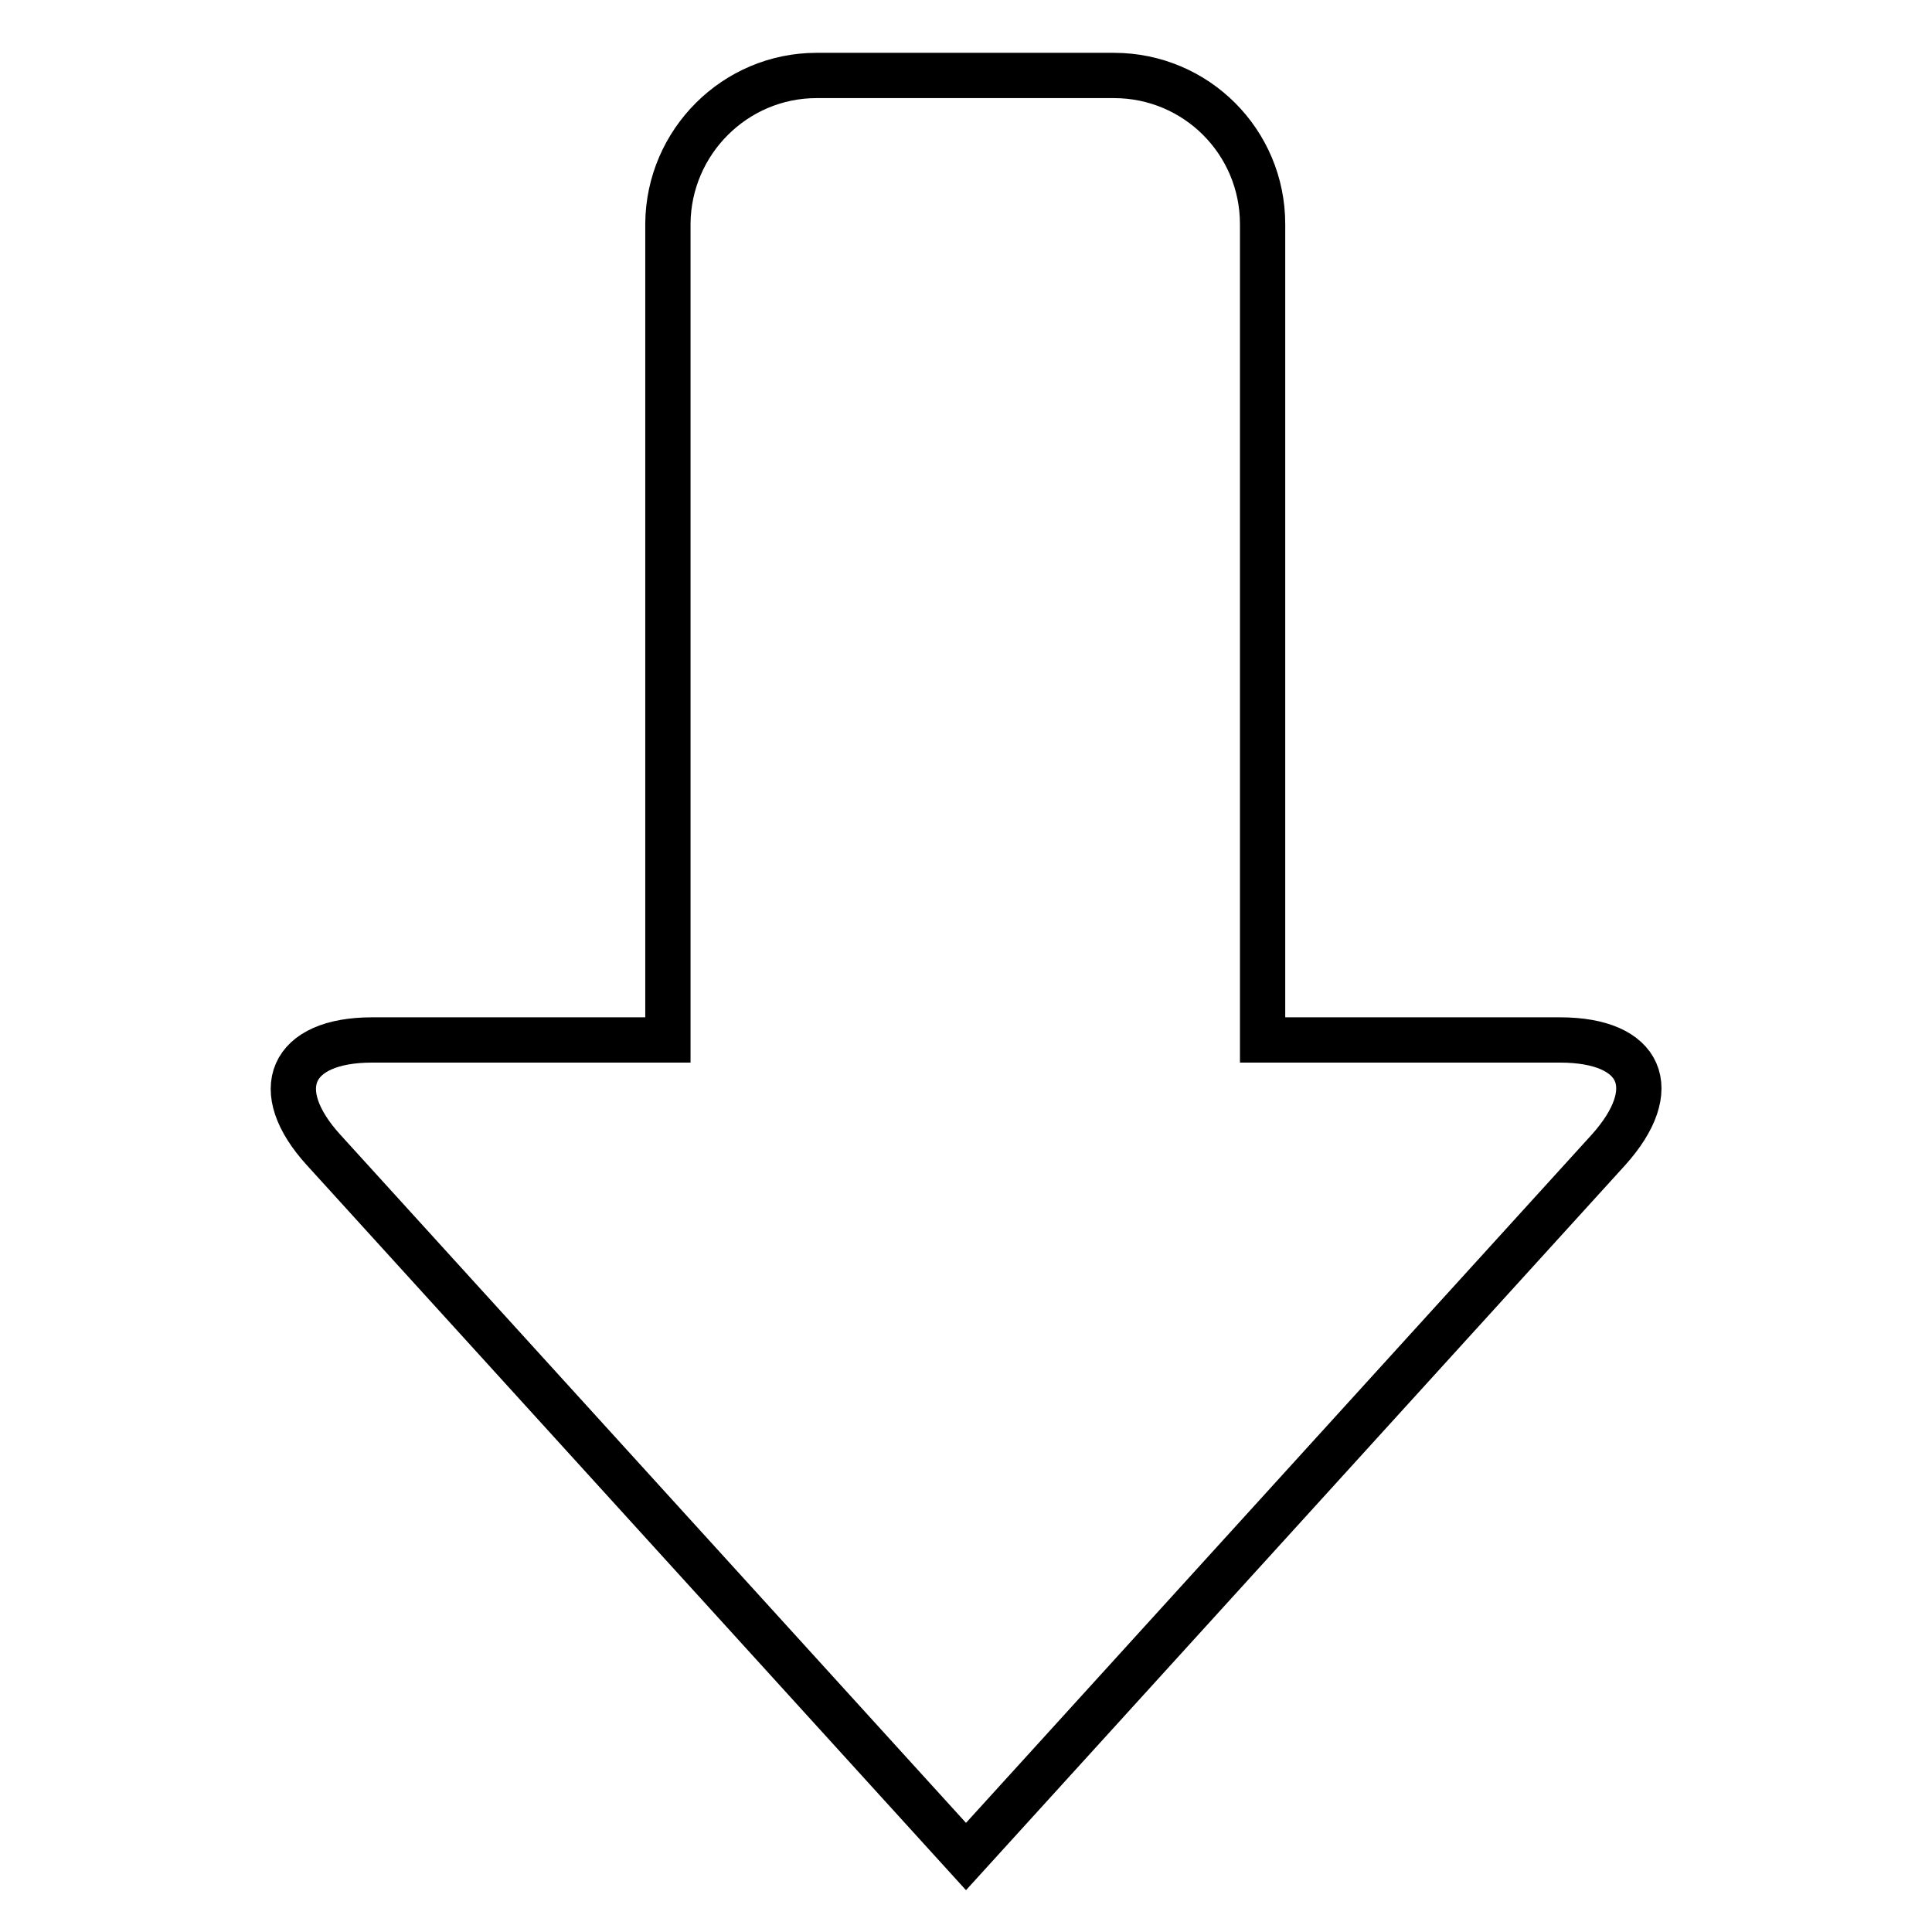
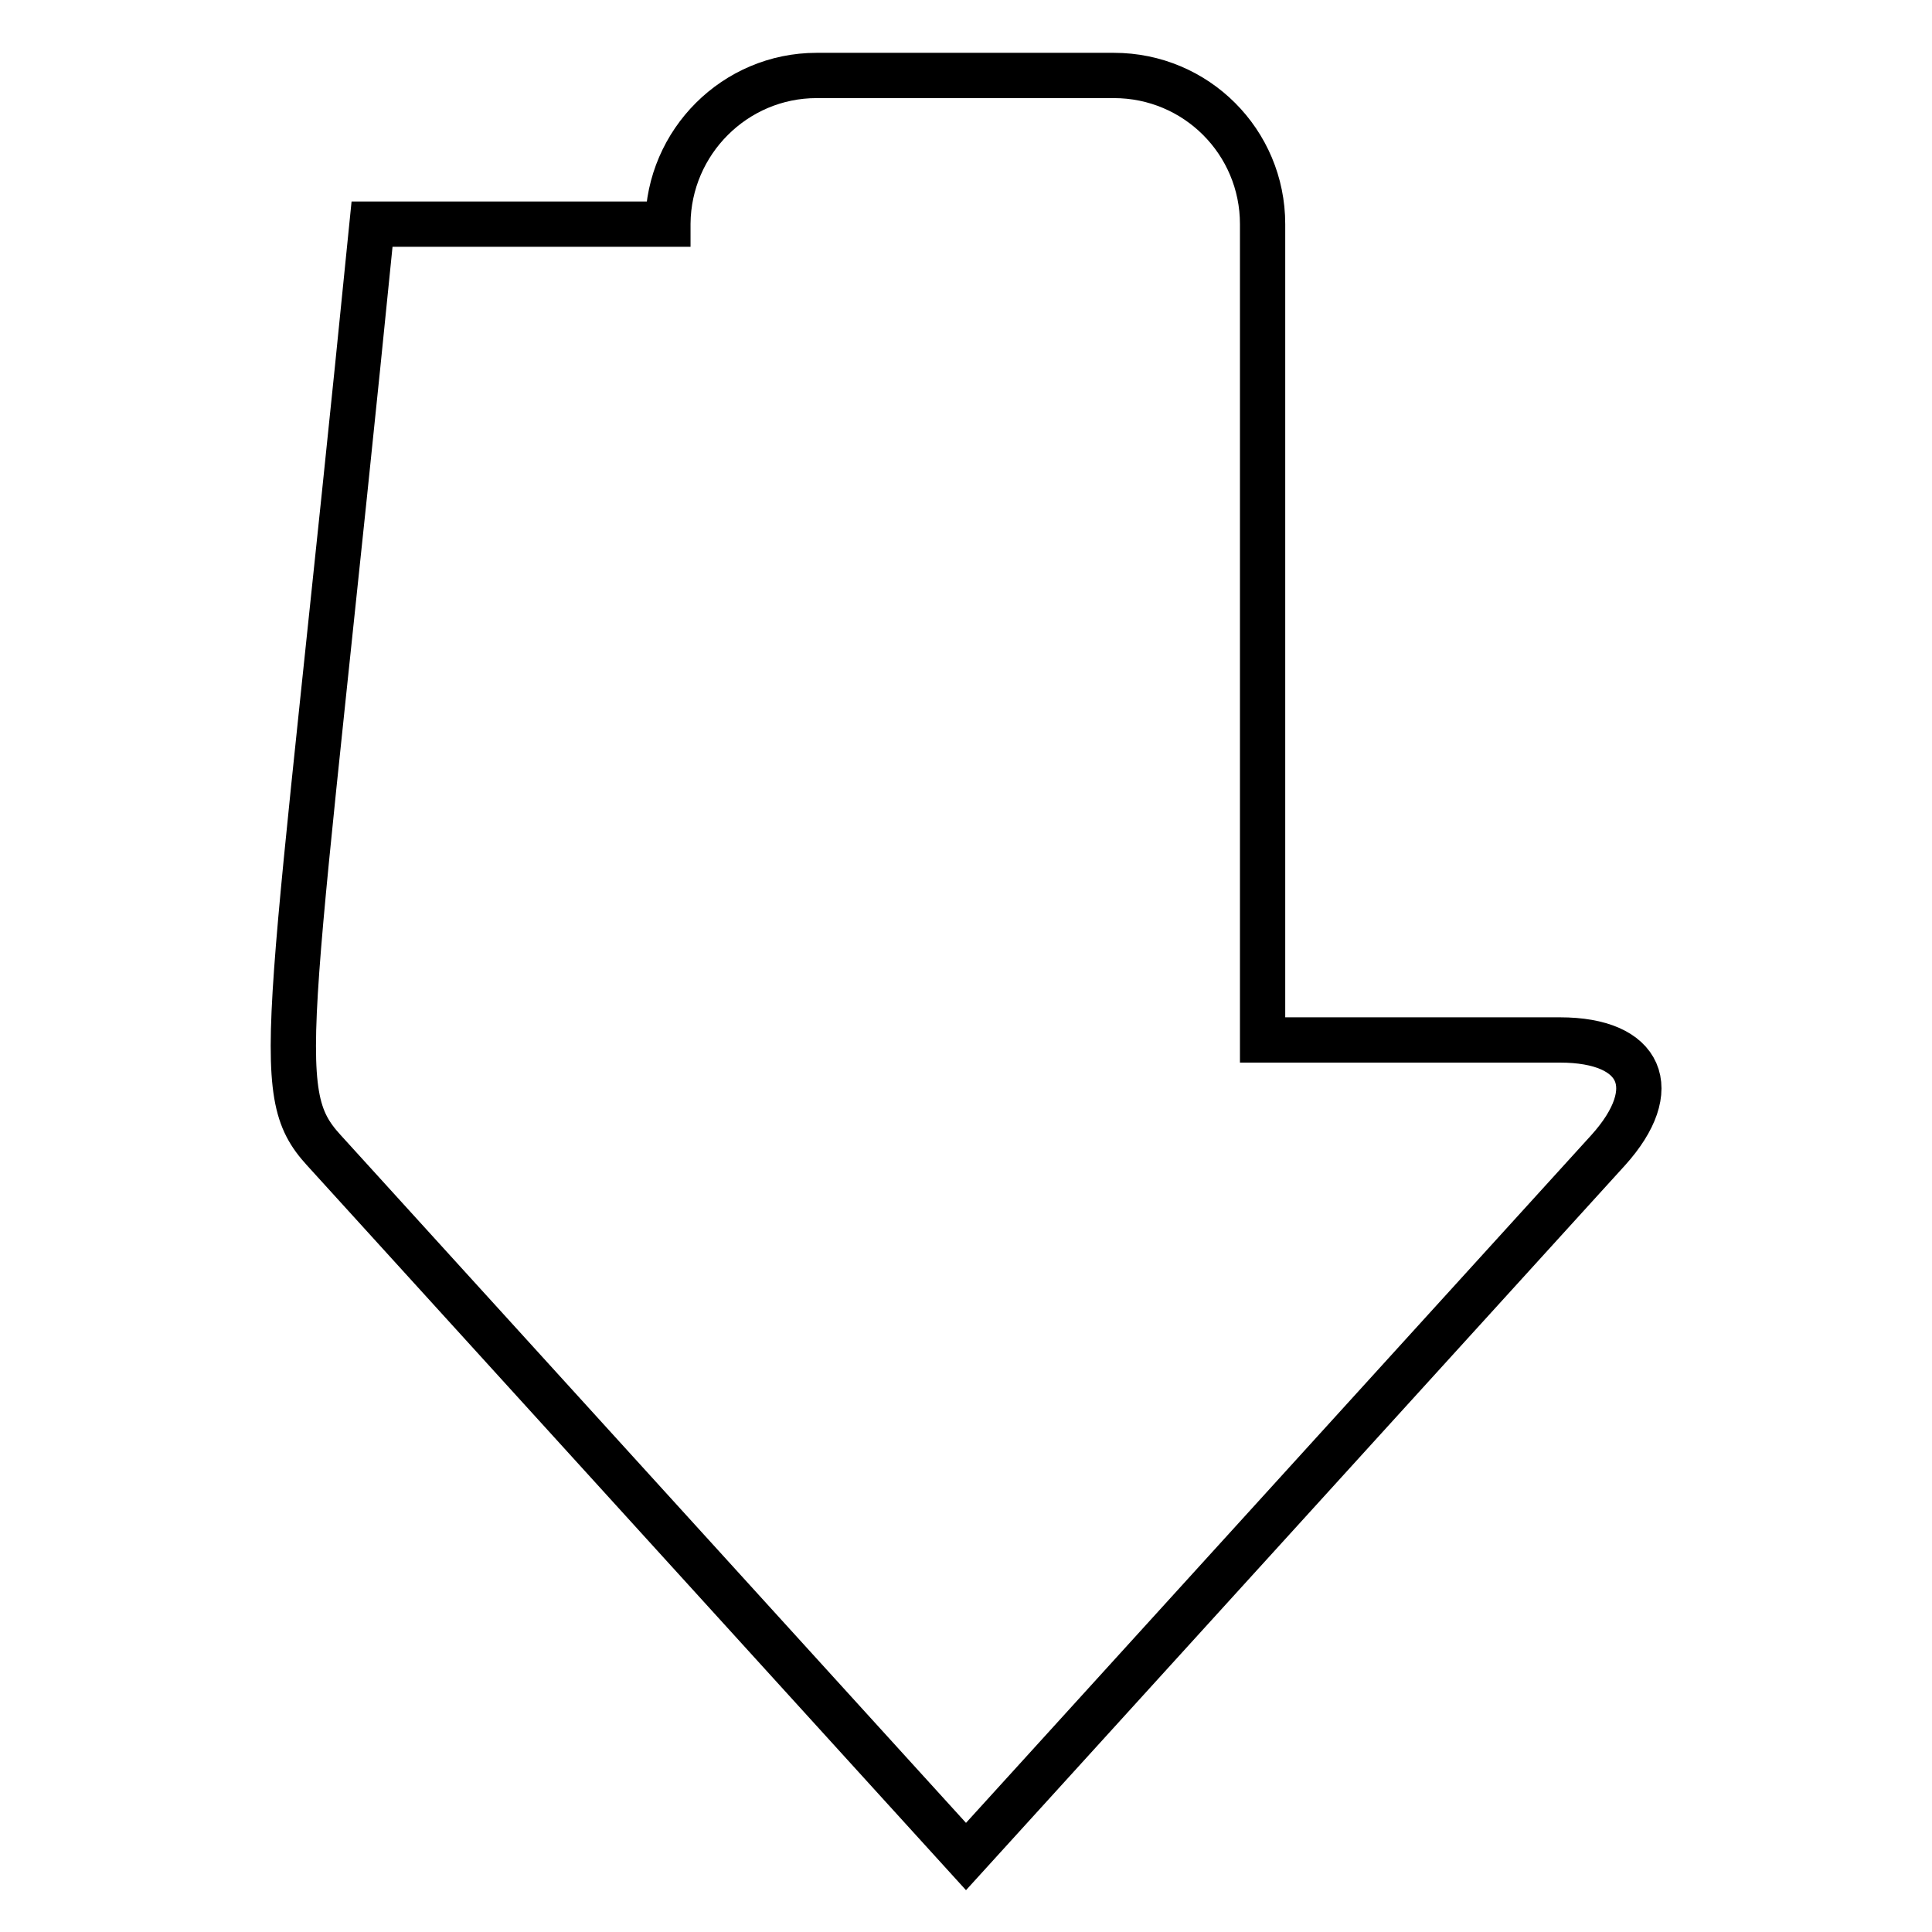
<svg xmlns="http://www.w3.org/2000/svg" version="1.1" x="0px" y="0px" viewBox="0 0 256 256" enable-background="new 0 0 256 256" xml:space="preserve">
  <g>
-     <path stroke-width="6" fill-opacity="0" stroke="#000000" d="M42.9,152.4L128,246l85.1-93.6c7.3-8.1,4.5-14.6-6.4-14.6h-39.4V29.7c0-10.9-8.8-19.7-19.7-19.7h-39.4 c-10.8,0-19.6,8.8-19.7,19.6c0,0,0,0.1,0,0.1v108.1H49.3C38.5,137.8,35.6,144.4,42.9,152.4z" />
+     <path stroke-width="6" fill-opacity="0" stroke="#000000" d="M42.9,152.4L128,246l85.1-93.6c7.3-8.1,4.5-14.6-6.4-14.6h-39.4V29.7c0-10.9-8.8-19.7-19.7-19.7h-39.4 c-10.8,0-19.6,8.8-19.7,19.6c0,0,0,0.1,0,0.1H49.3C38.5,137.8,35.6,144.4,42.9,152.4z" />
  </g>
</svg>